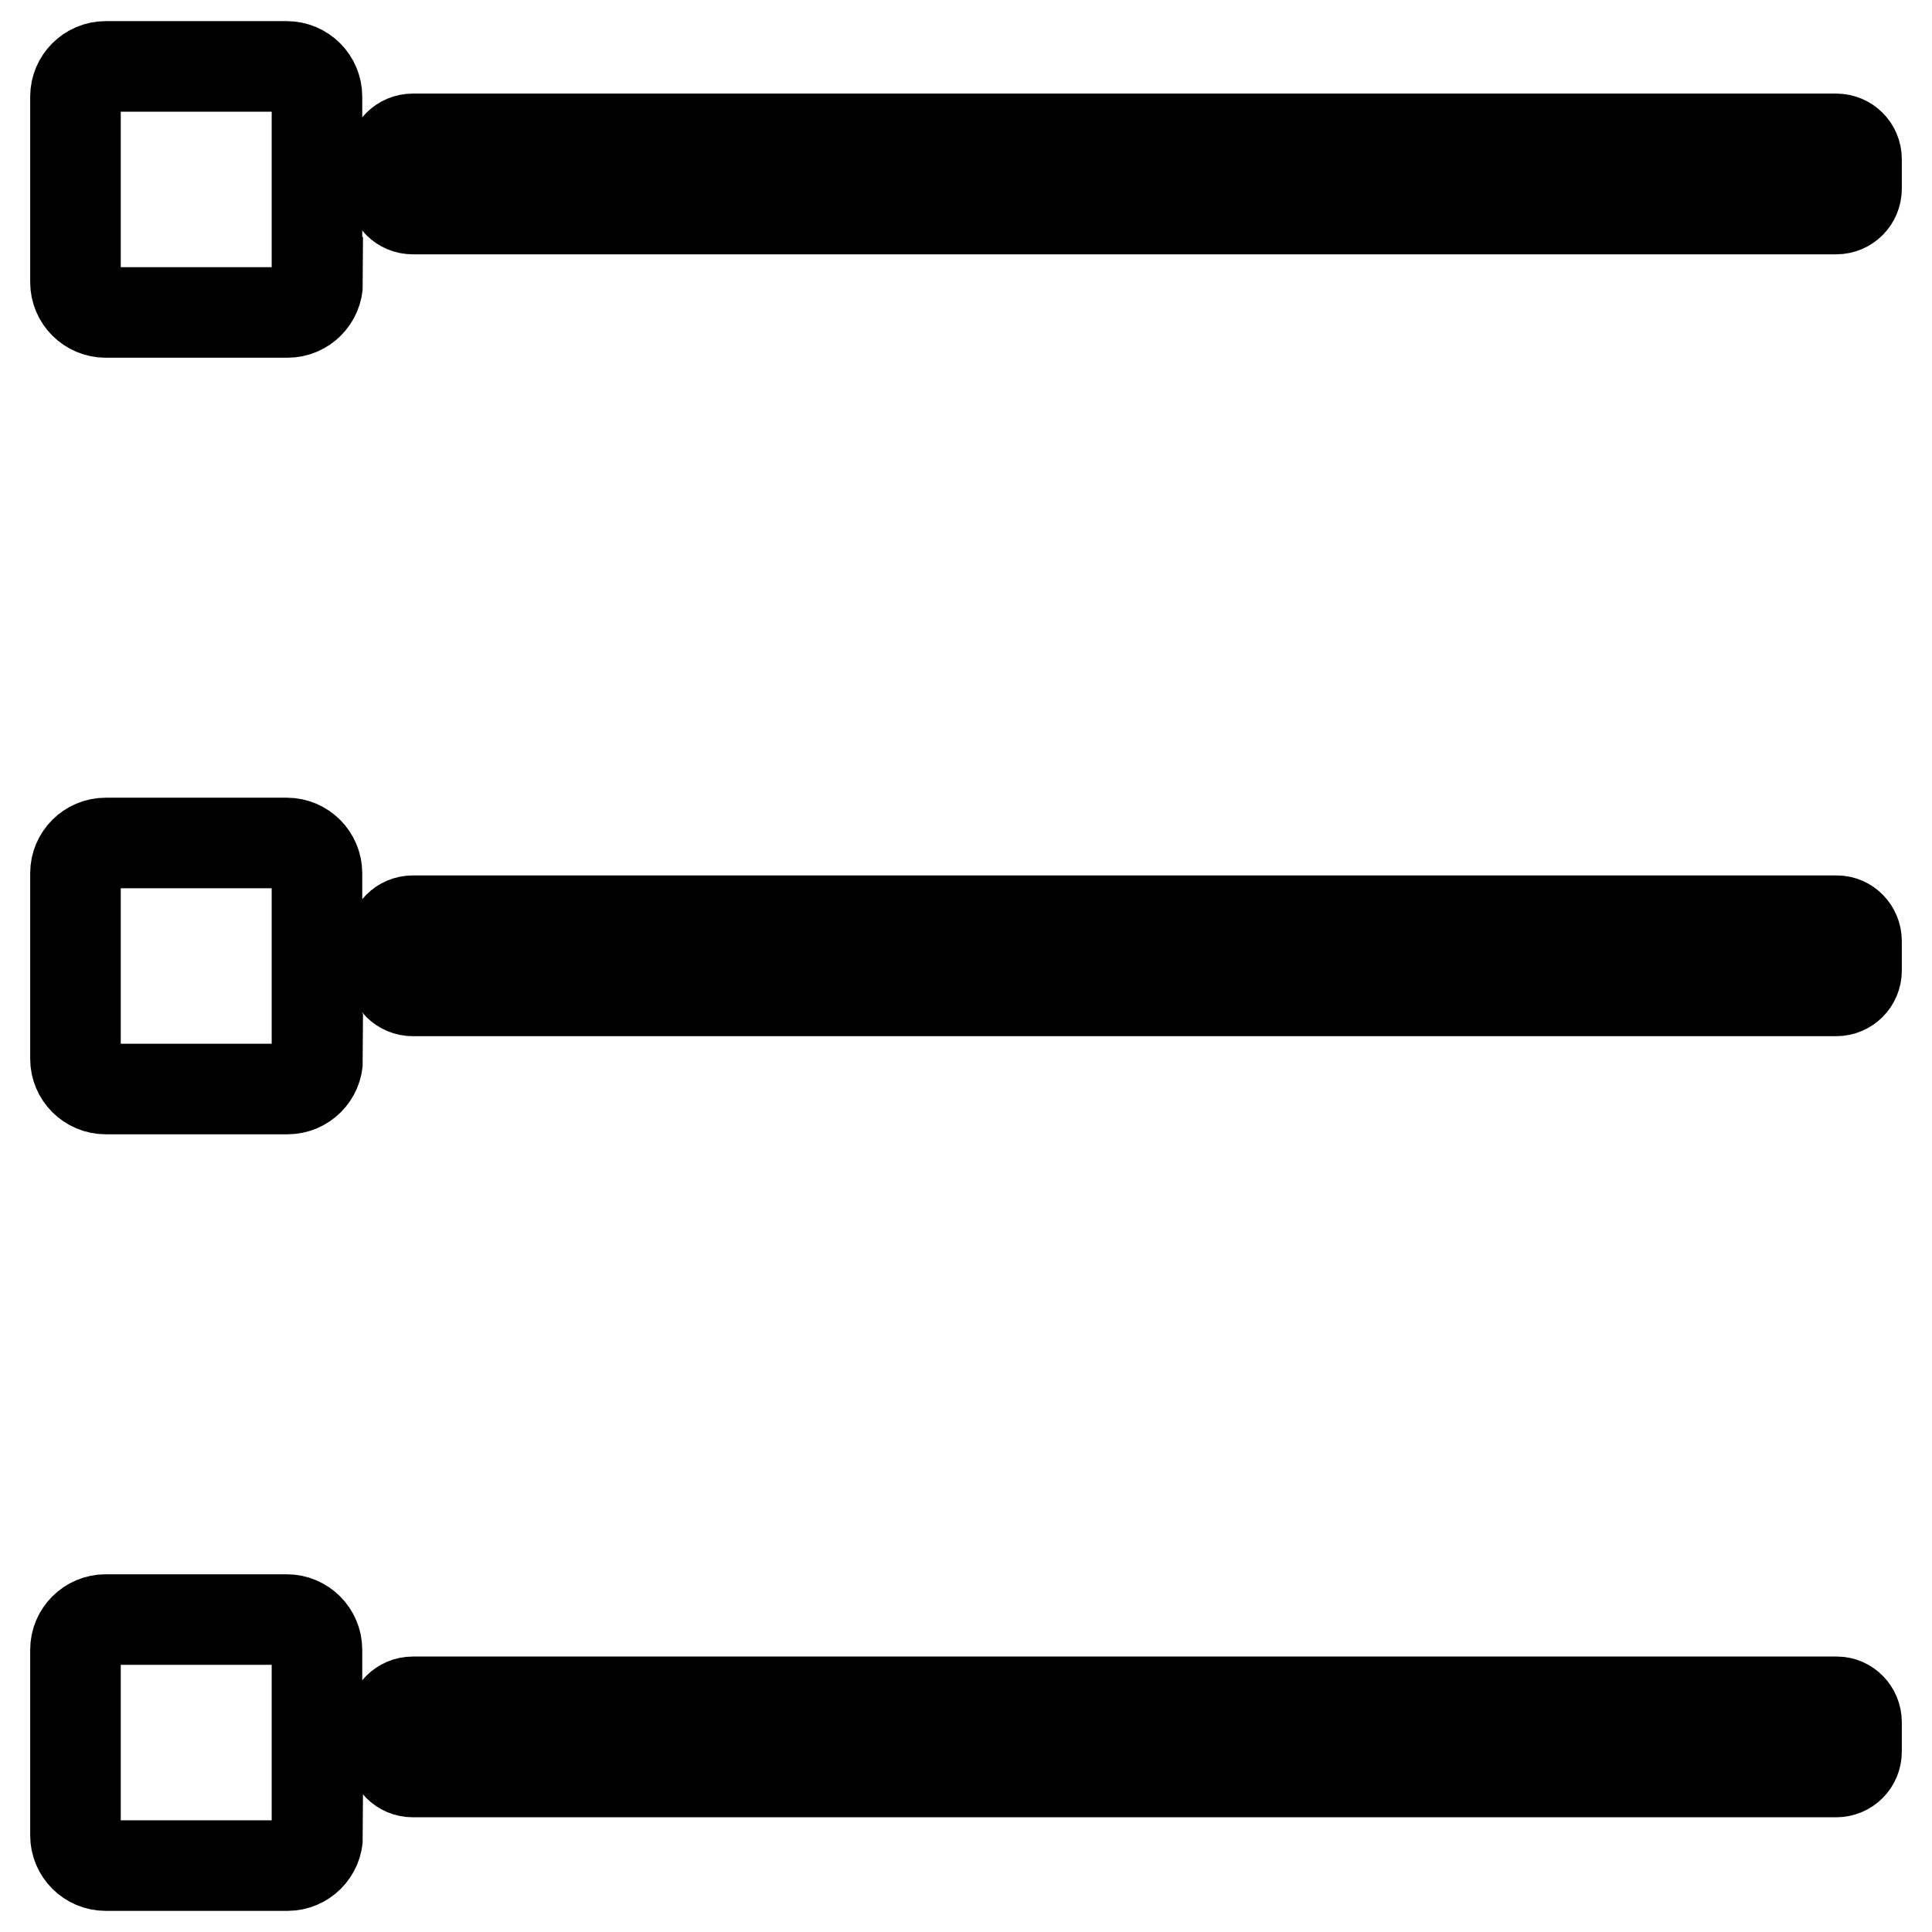
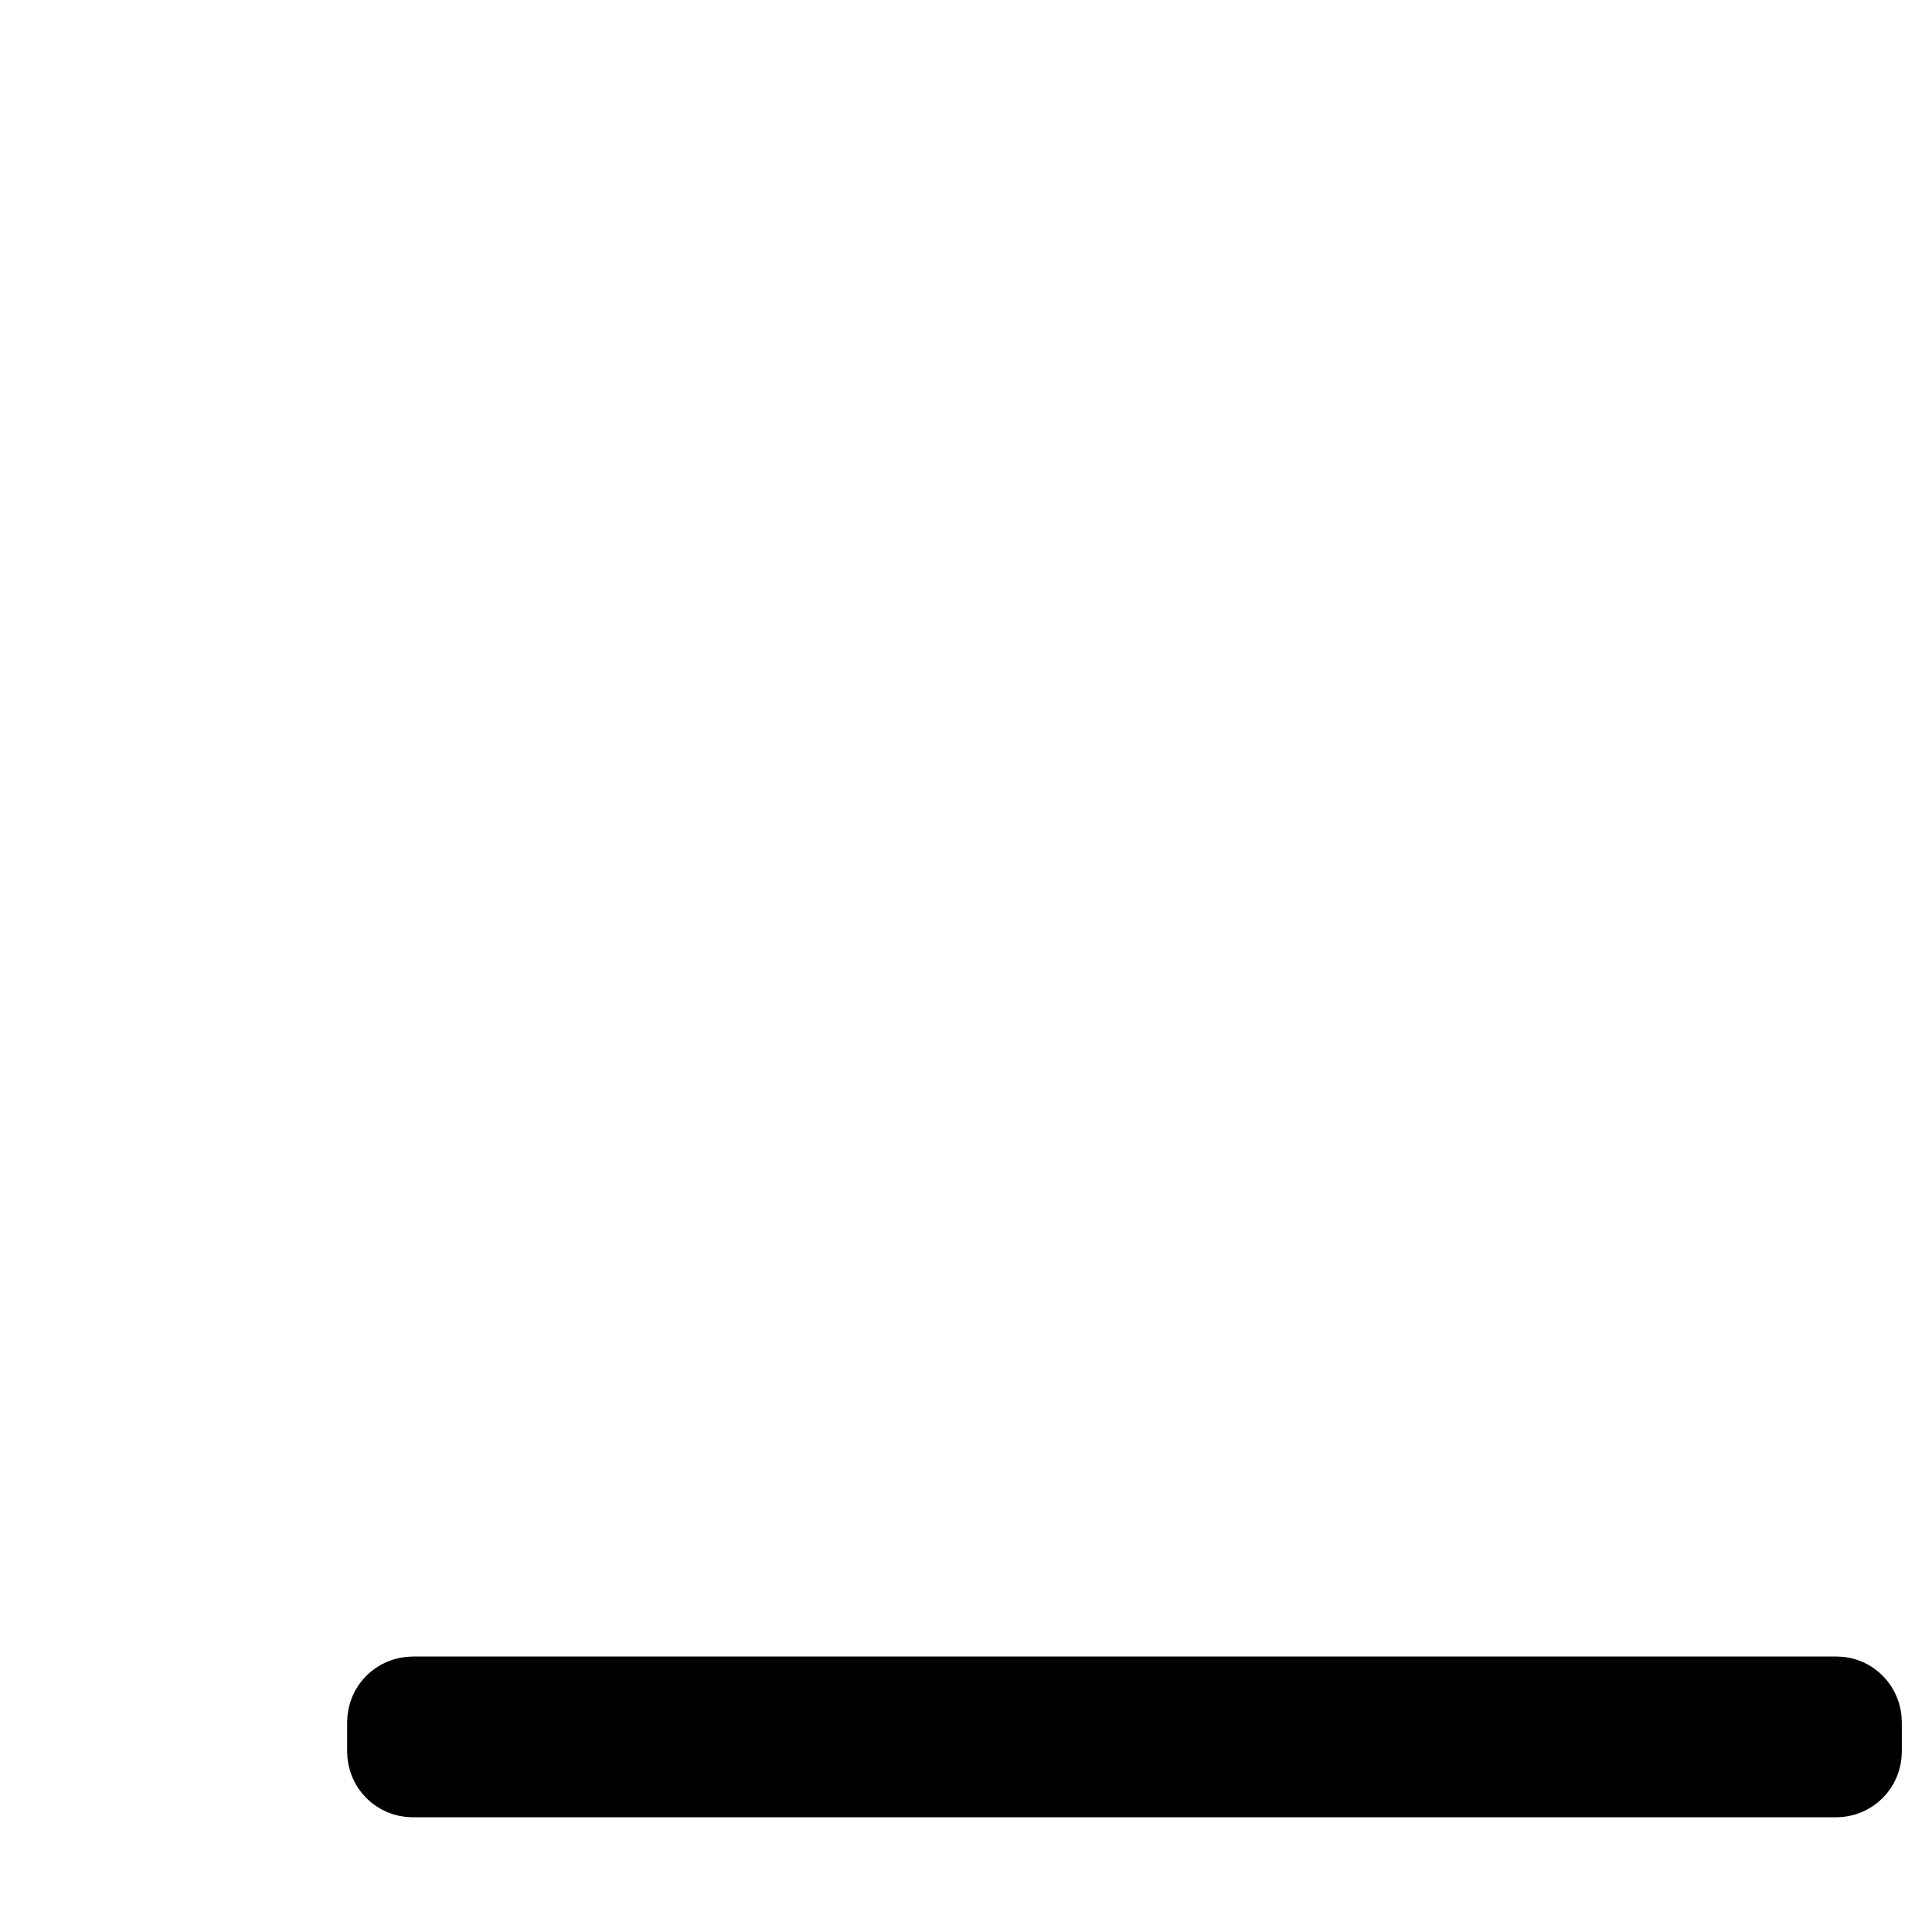
<svg xmlns="http://www.w3.org/2000/svg" version="1.1" x="0px" y="0px" viewBox="0 0 256 256" enable-background="new 0 0 256 256" xml:space="preserve">
  <g>
    <g>
-       <path stroke-width="12" fill-opacity="0" stroke="#000000" d="M54.7,27.7h188.6c1.5,0,2.7-1.2,2.7-2.7v-3.9c0-1.5-1.2-2.7-2.7-2.7H54.7c-1.5,0-2.7,1.2-2.7,2.7V25C52,26.5,53.2,27.7,54.7,27.7z" />
-       <path stroke-width="12" fill-opacity="0" stroke="#000000" d="M243.4,122H54.7c-1.5,0-2.7,1.2-2.7,2.7v3.9c0,1.5,1.2,2.7,2.7,2.7h188.6c1.5,0,2.7-1.2,2.7-2.7v-3.9C246,123.2,244.8,122,243.4,122z" />
      <path stroke-width="12" fill-opacity="0" stroke="#000000" d="M243.4,225.5H54.7c-1.5,0-2.7,1.2-2.7,2.7v3.9c0,1.5,1.2,2.7,2.7,2.7h188.6c1.5,0,2.7-1.2,2.7-2.7v-3.9C246,226.7,244.8,225.5,243.4,225.5z" />
-       <path stroke-width="12" fill-opacity="0" stroke="#000000" d="M42.1,37.4c0,2.2-1.8,4-4,4H14c-2.2,0-4-1.8-4-4V12.8c0-2.2,1.8-4,4-4h24c2.2,0,4,1.8,4,4V37.4z" />
-       <path stroke-width="12" fill-opacity="0" stroke="#000000" d="M42.1,140.3c0,2.2-1.8,4-4,4H14c-2.2,0-4-1.8-4-4v-24.6c0-2.2,1.8-4,4-4h24c2.2,0,4,1.8,4,4V140.3z" />
-       <path stroke-width="12" fill-opacity="0" stroke="#000000" d="M42.1,243.2c0,2.2-1.8,4-4,4H14c-2.2,0-4-1.8-4-4v-24.6c0-2.2,1.8-4,4-4h24c2.2,0,4,1.8,4,4V243.2z" />
    </g>
  </g>
</svg>